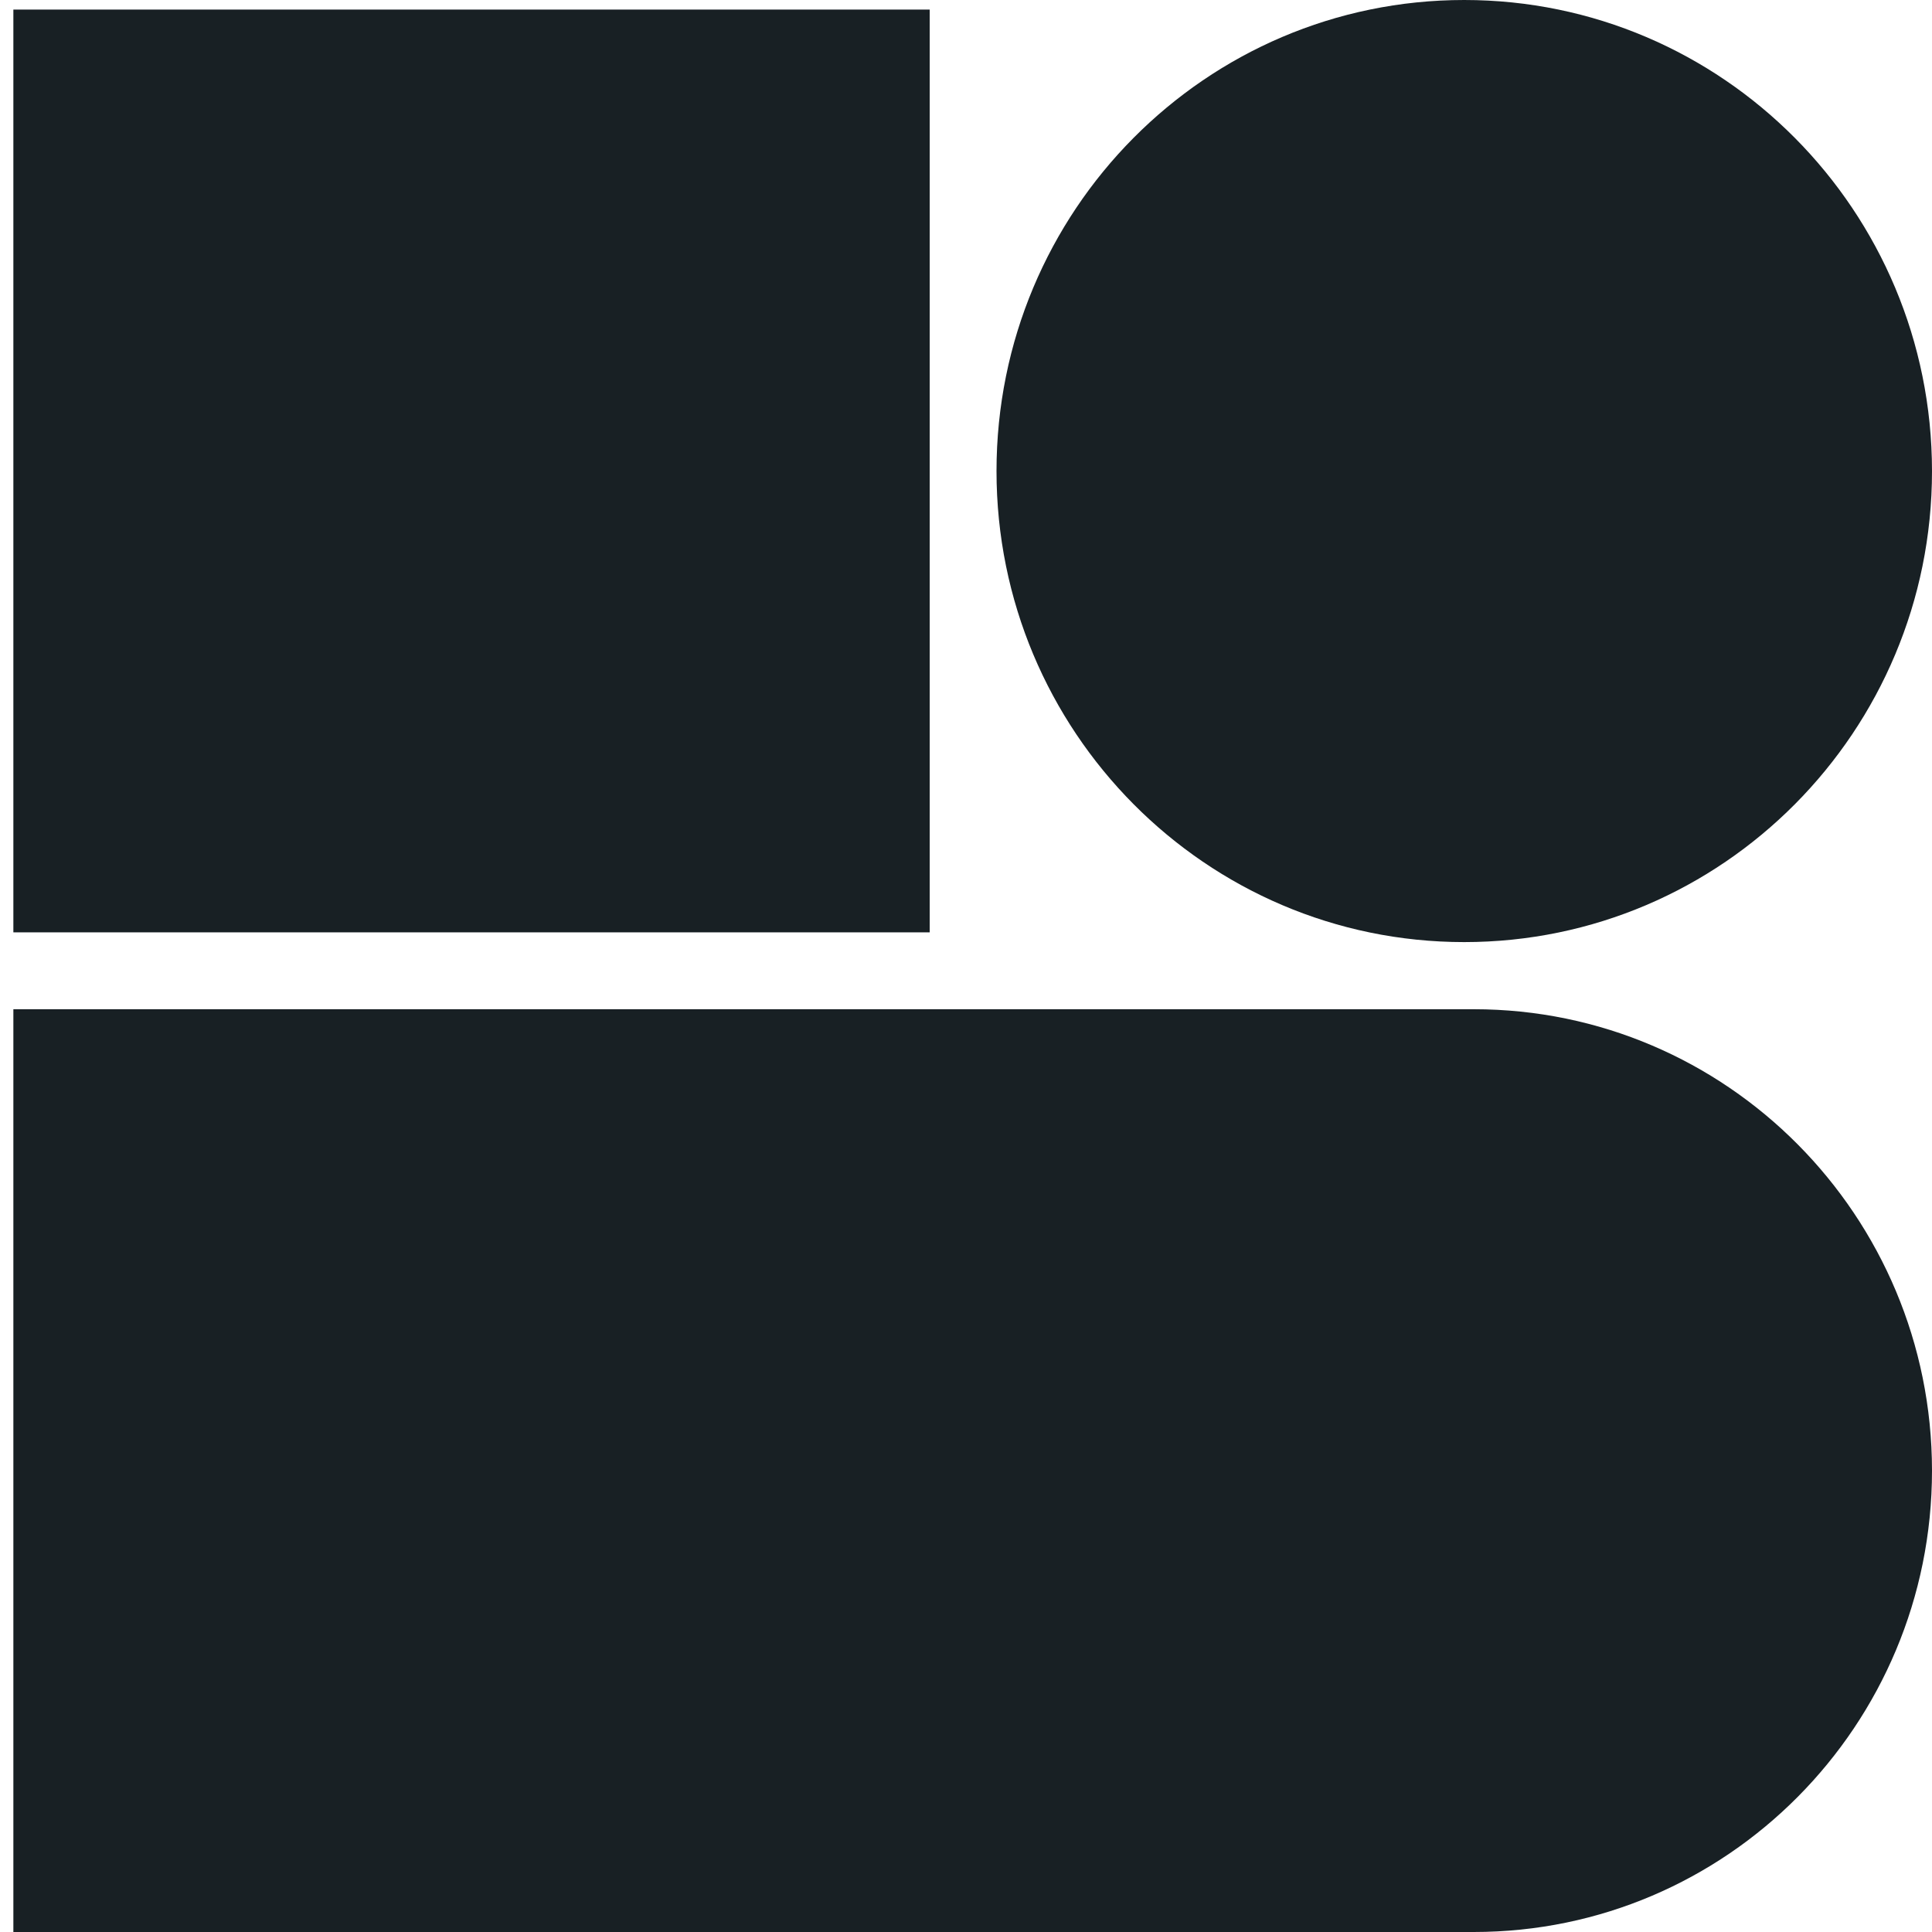
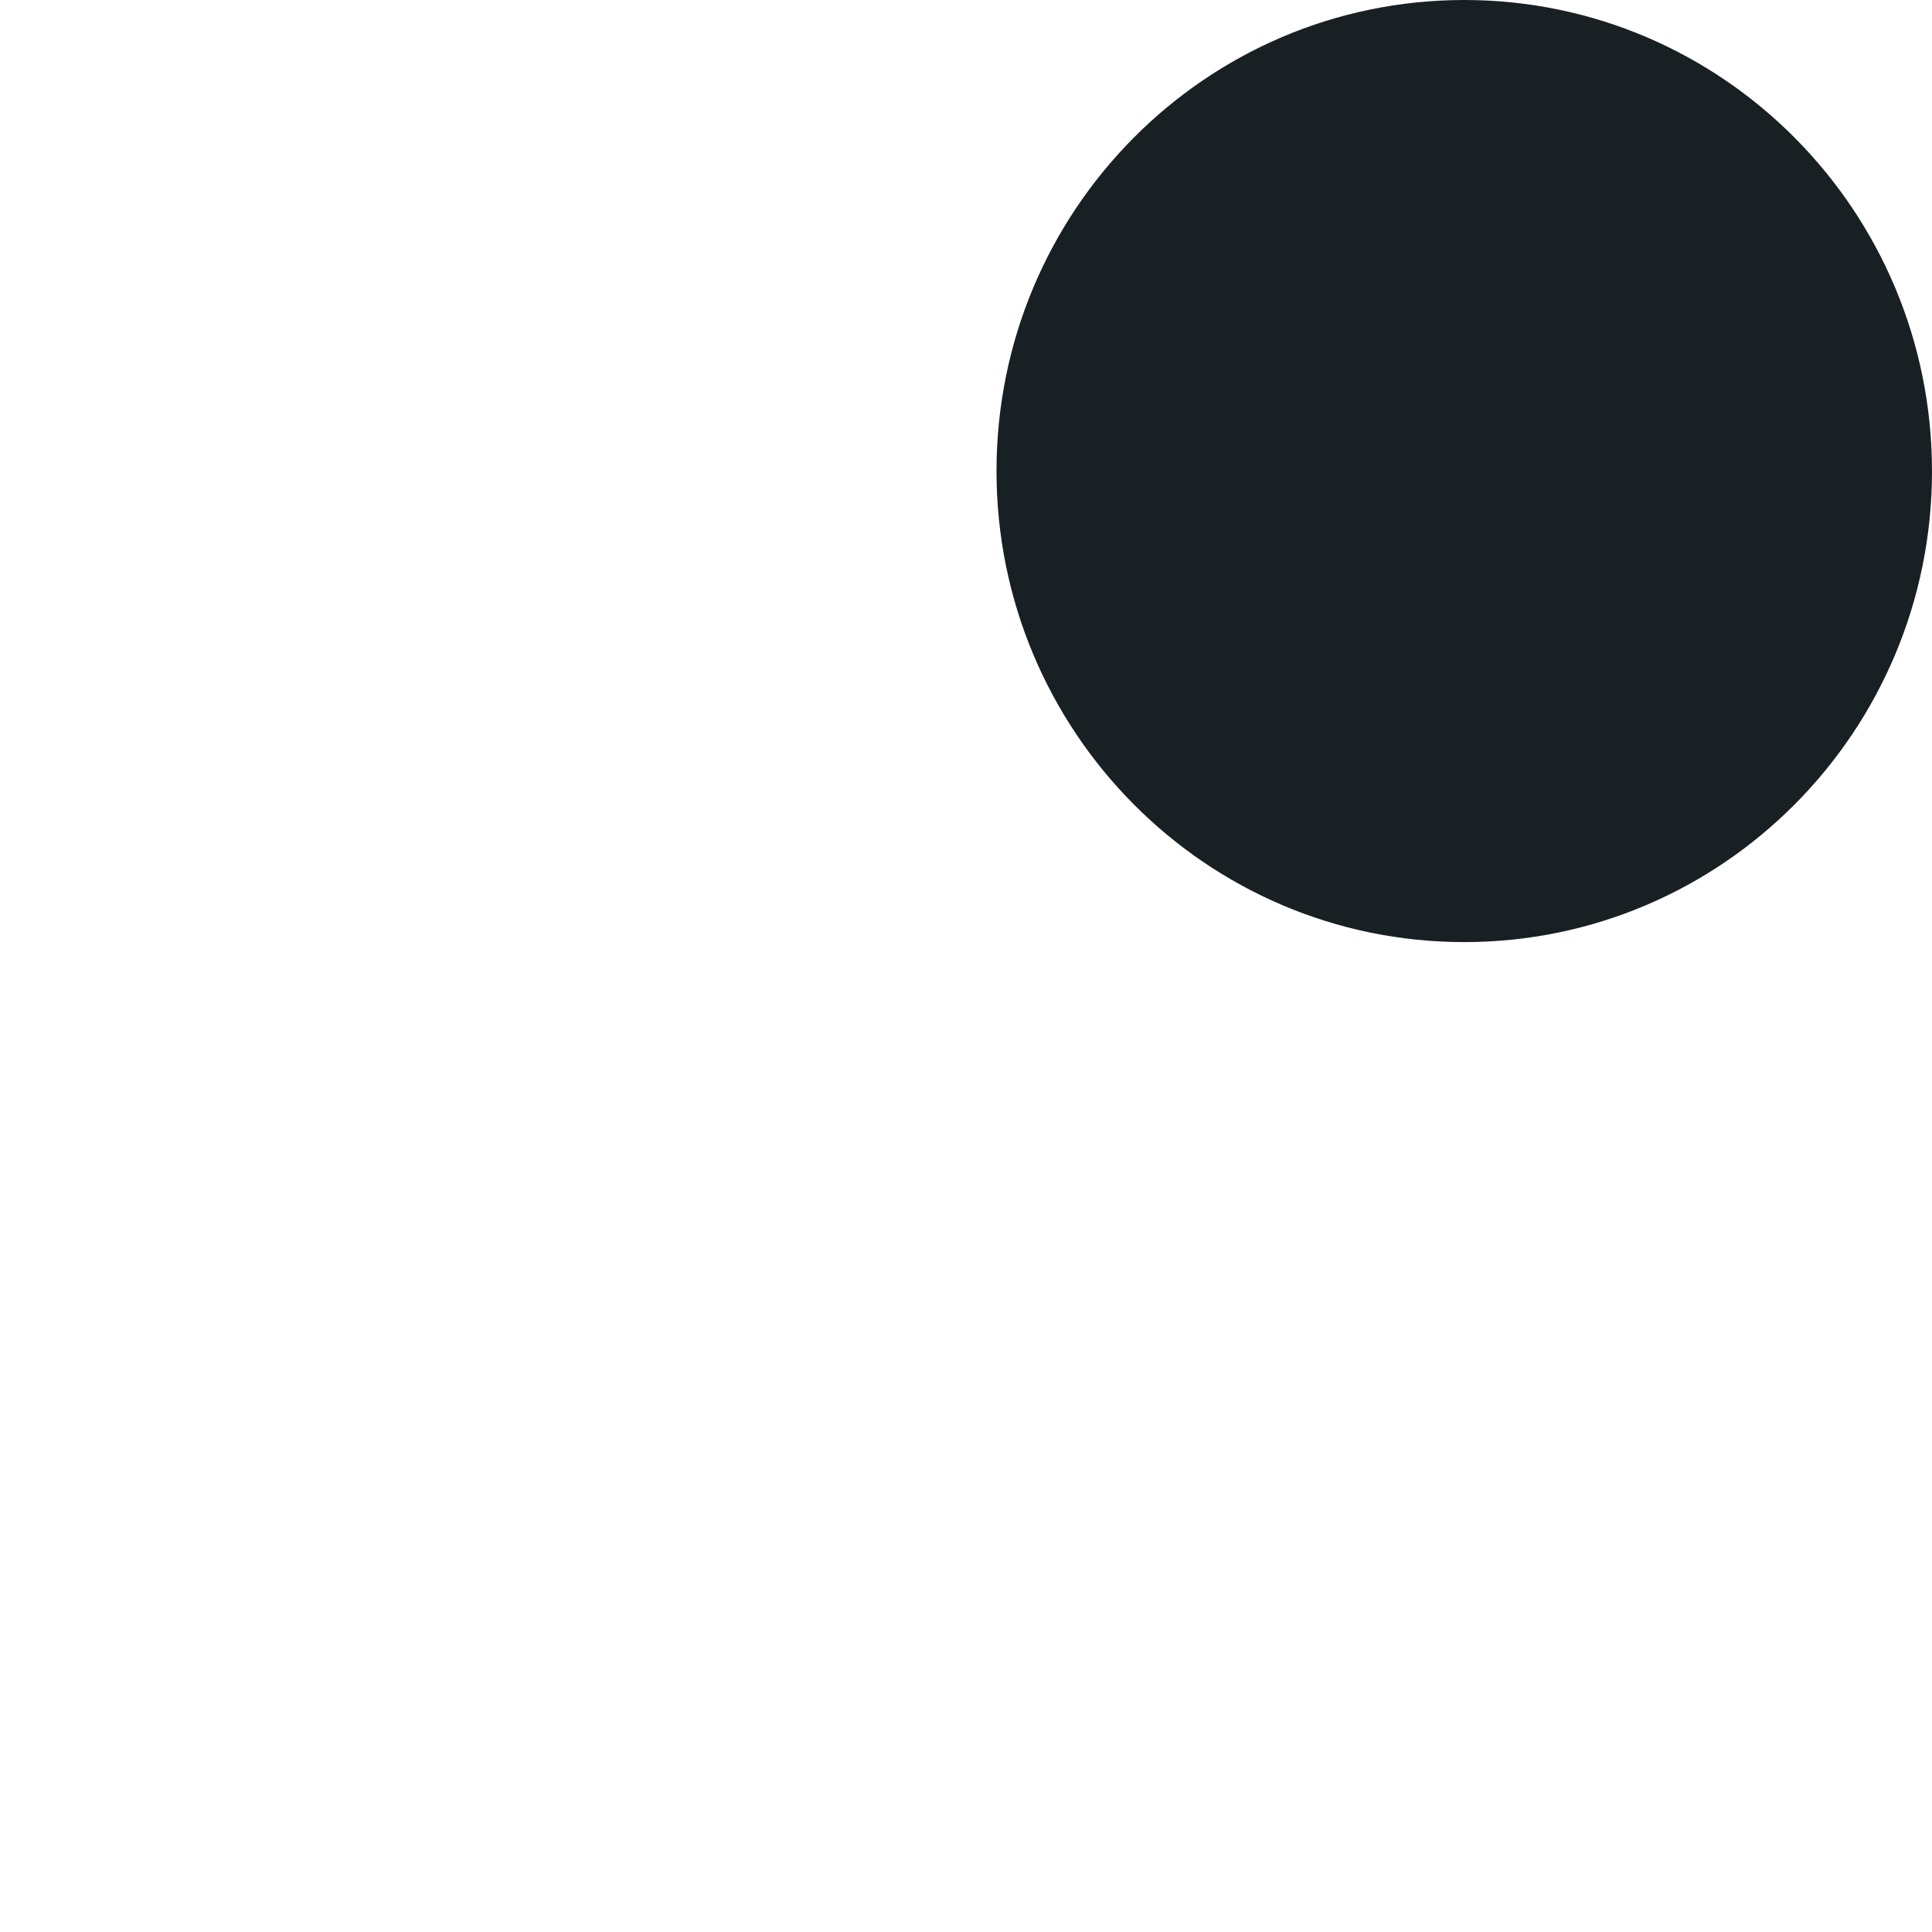
<svg xmlns="http://www.w3.org/2000/svg" width="24" height="24" viewBox="0 0 24 24" fill="none">
-   <path d="M11.549 0.119H0.166V11.582H11.549V0.119Z" fill="#182024" />
  <path d="M18.189 0C14.98 0 12.379 2.619 12.379 5.852C12.379 9.082 14.98 11.703 18.189 11.703C21.397 11.703 24 9.084 24 5.852C23.998 2.619 21.397 0 18.189 0Z" fill="#182024" />
-   <path d="M18.308 12.537H0.166V24H18.308C21.45 24 24 21.434 24 18.268C23.998 15.103 21.45 12.537 18.308 12.537Z" fill="#182024" />
</svg>